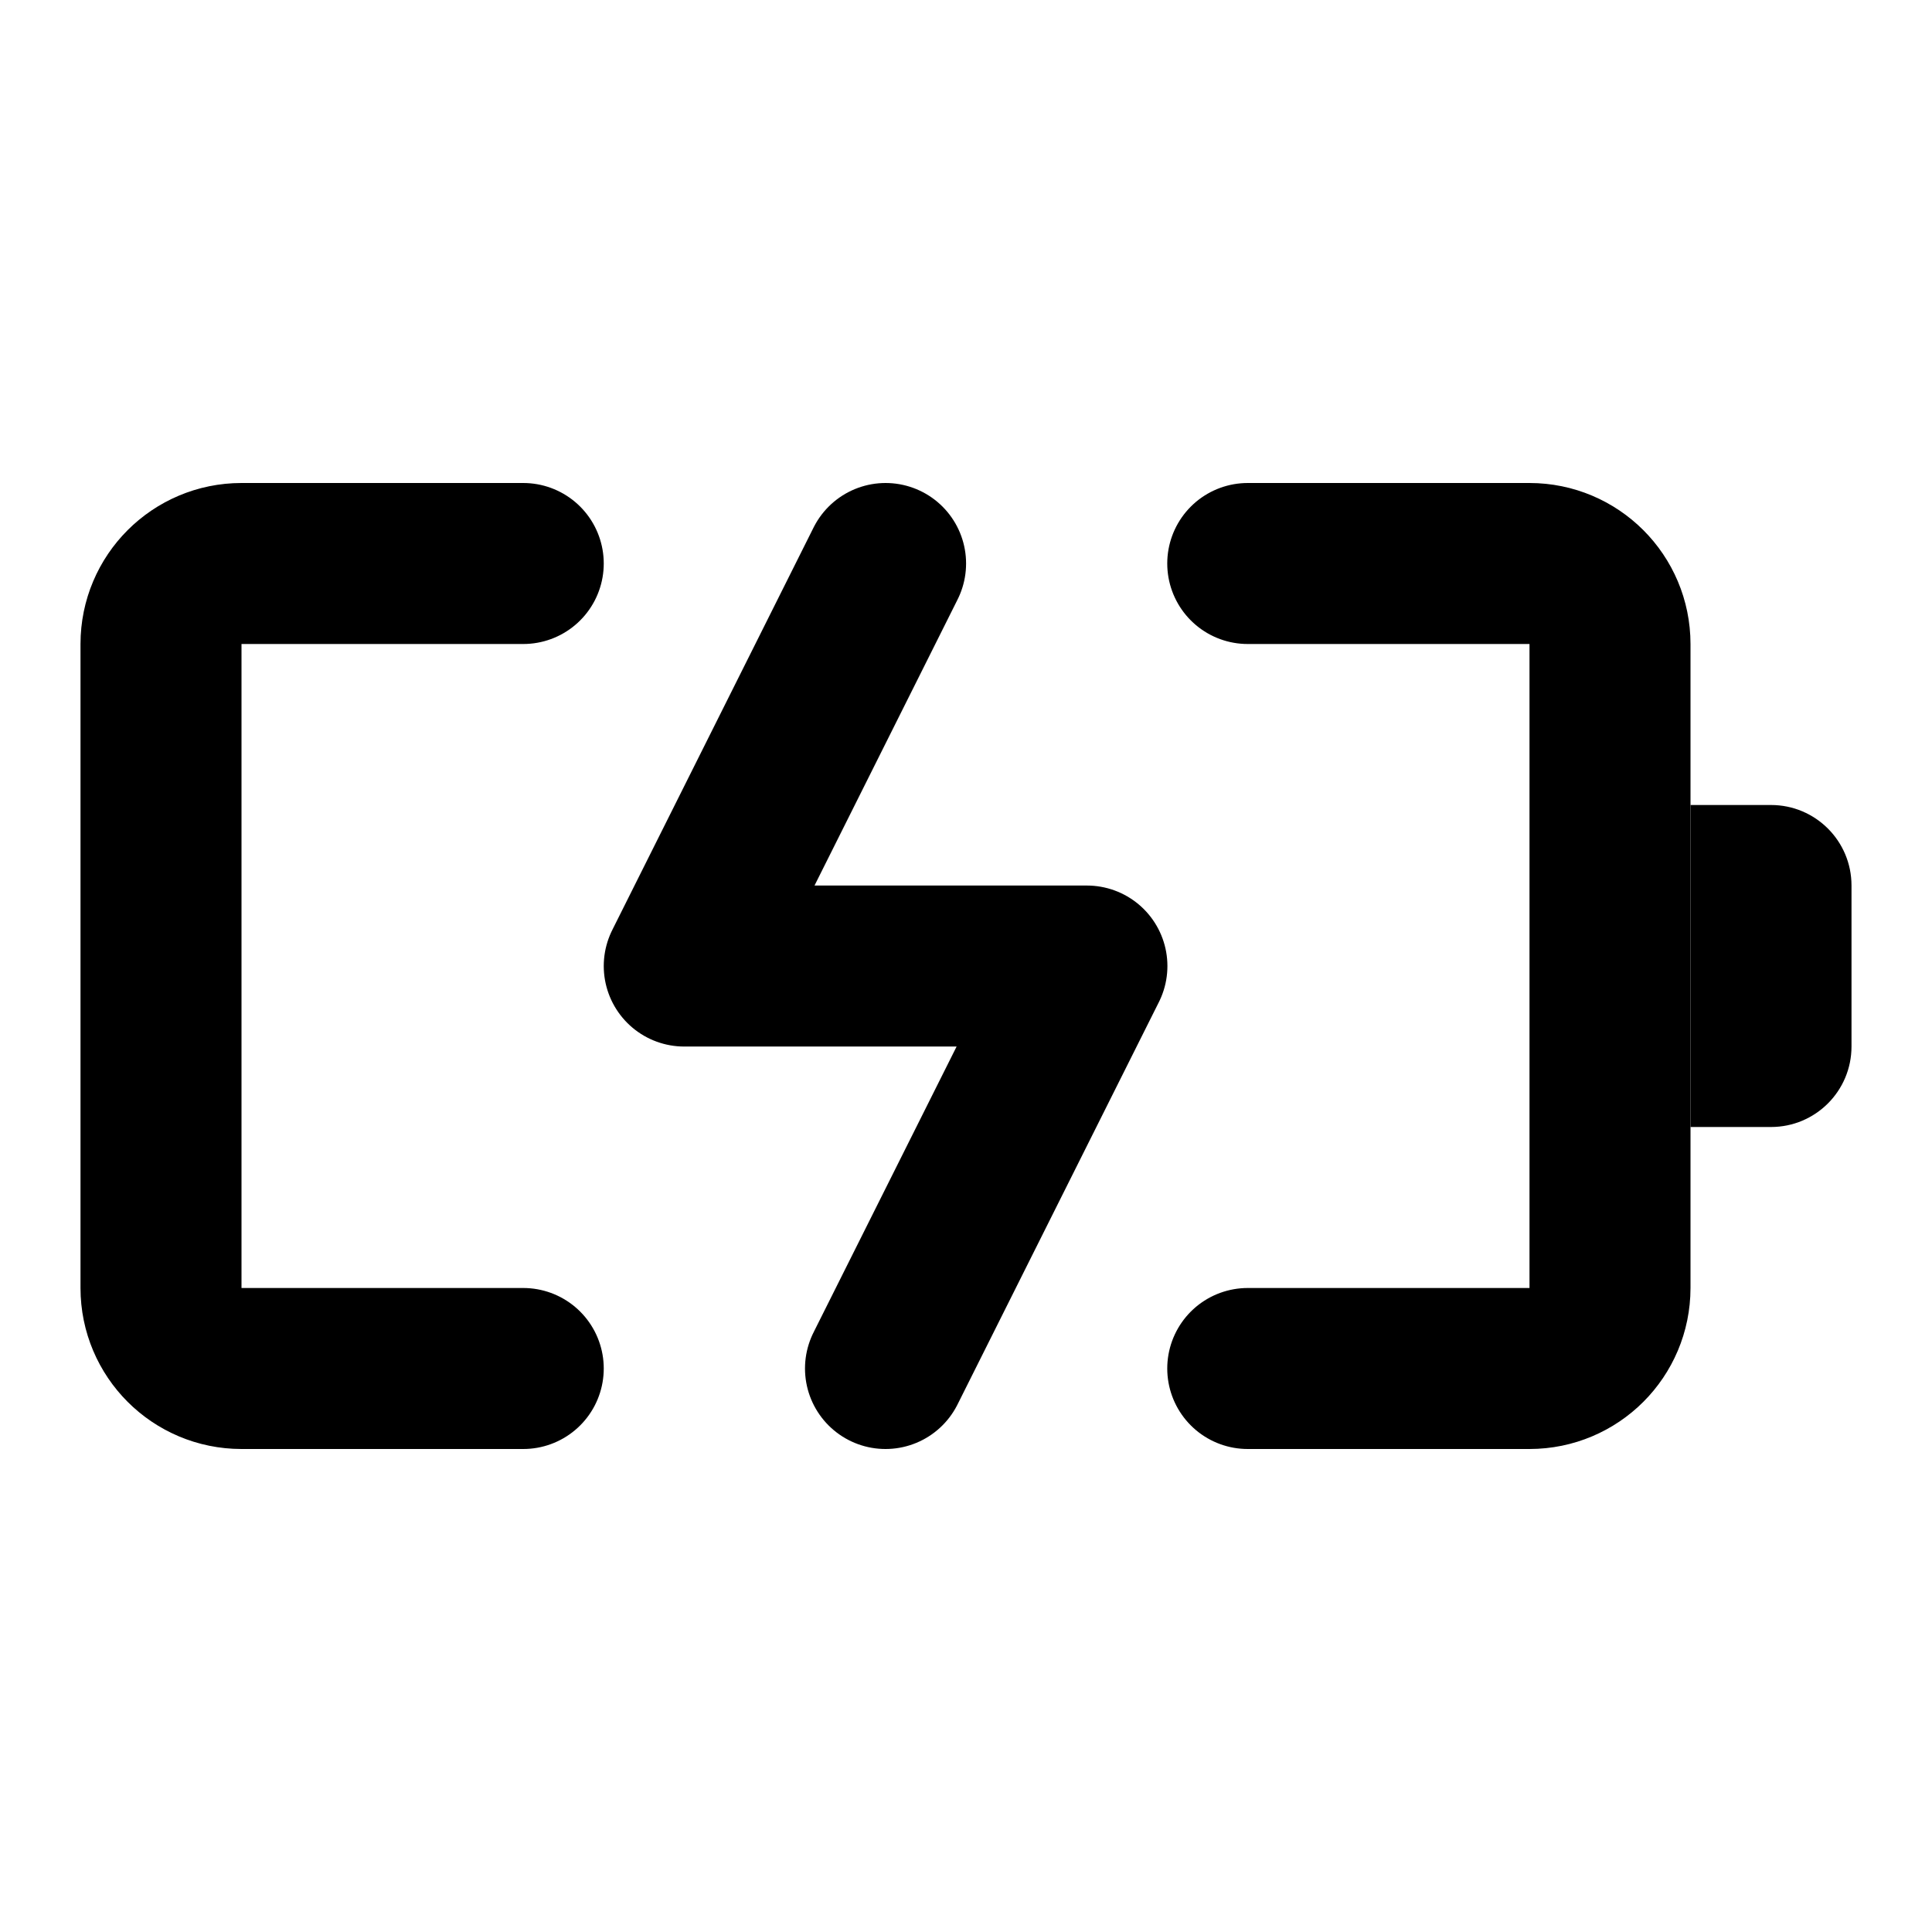
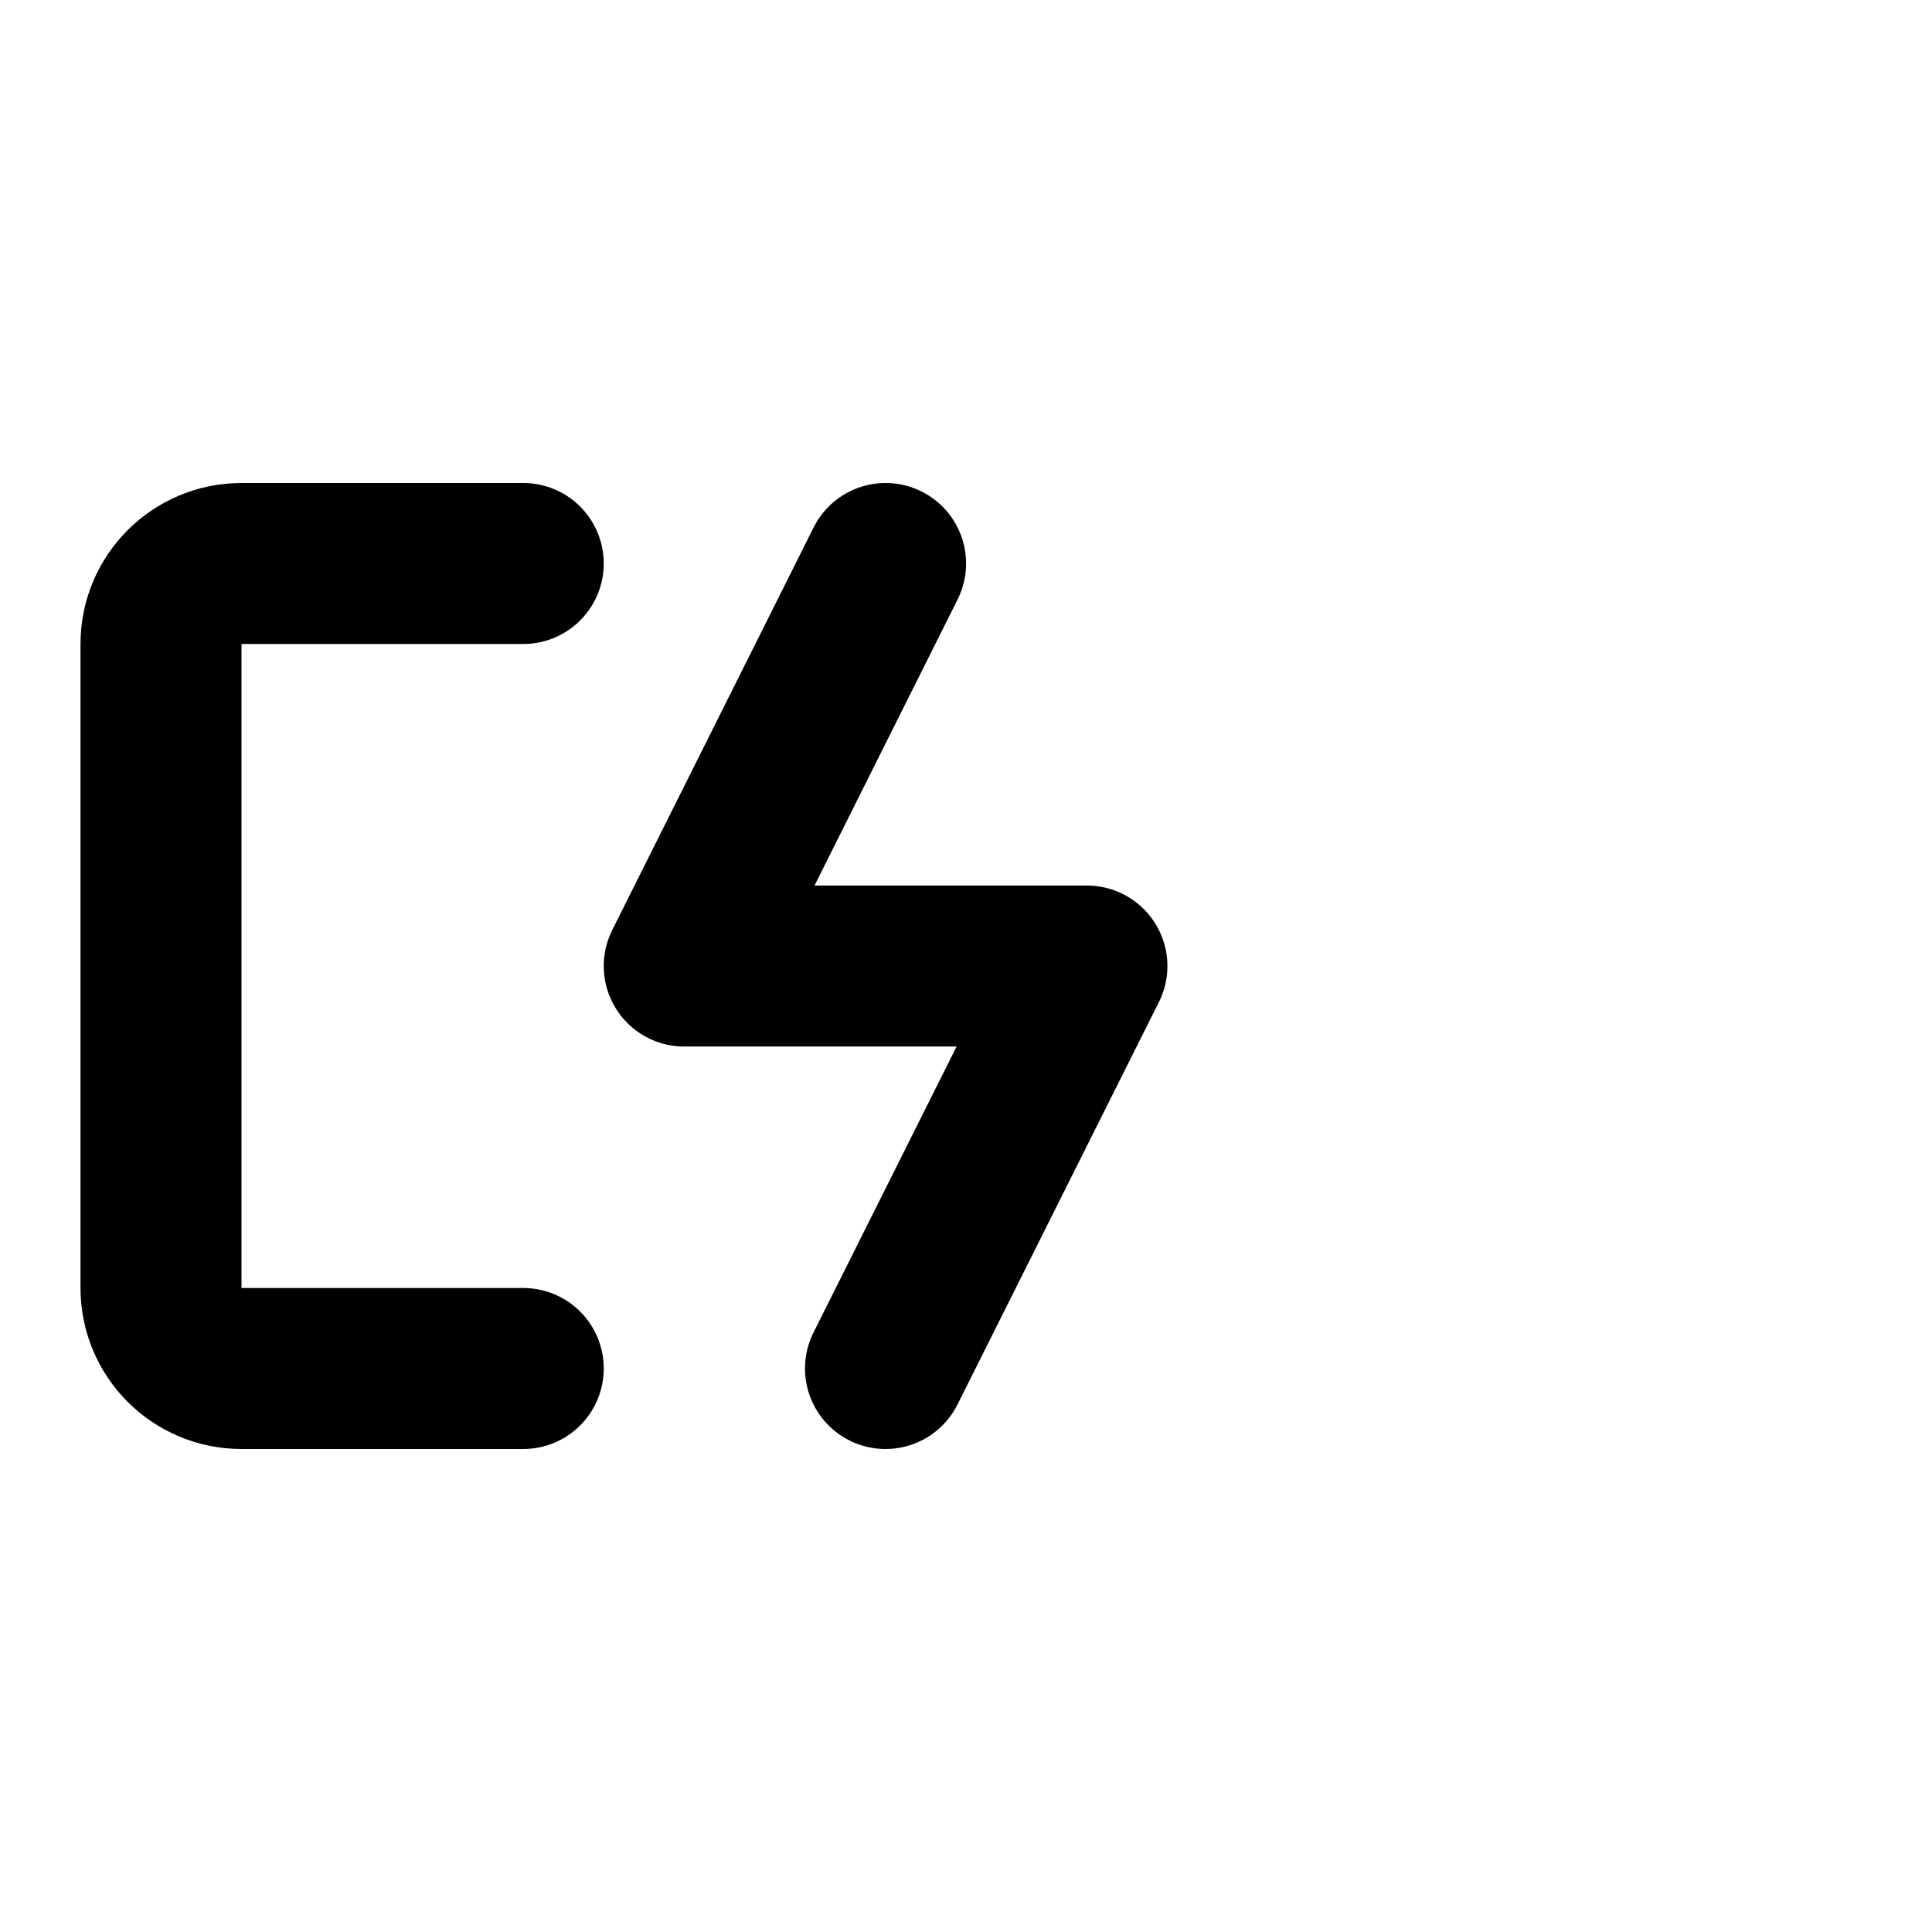
<svg xmlns="http://www.w3.org/2000/svg" width="800px" height="800px" viewBox="0 0 48 48" fill="none">
  <path d="M13 14H6C4.895 14 4 14.895 4 16V32C4 33.105 4.895 34 6 34H13" stroke="#000000" stroke-width="4" stroke-linecap="round" stroke-linejoin="round" />
-   <path d="M31 34H38C39.105 34 40 33.105 40 32V16C40 14.895 39.105 14 38 14H31" stroke="#000000" stroke-width="4" stroke-linecap="round" stroke-linejoin="round" />
  <path d="M22.002 14L17 24.001H27.004L22 34" stroke="#000000" stroke-width="4" stroke-linecap="round" stroke-linejoin="round" />
-   <path d="M42 20H44C45.105 20 46 20.895 46 22V26C46 27.105 45.105 28 44 28H42V20Z" fill="#000000" />
</svg>